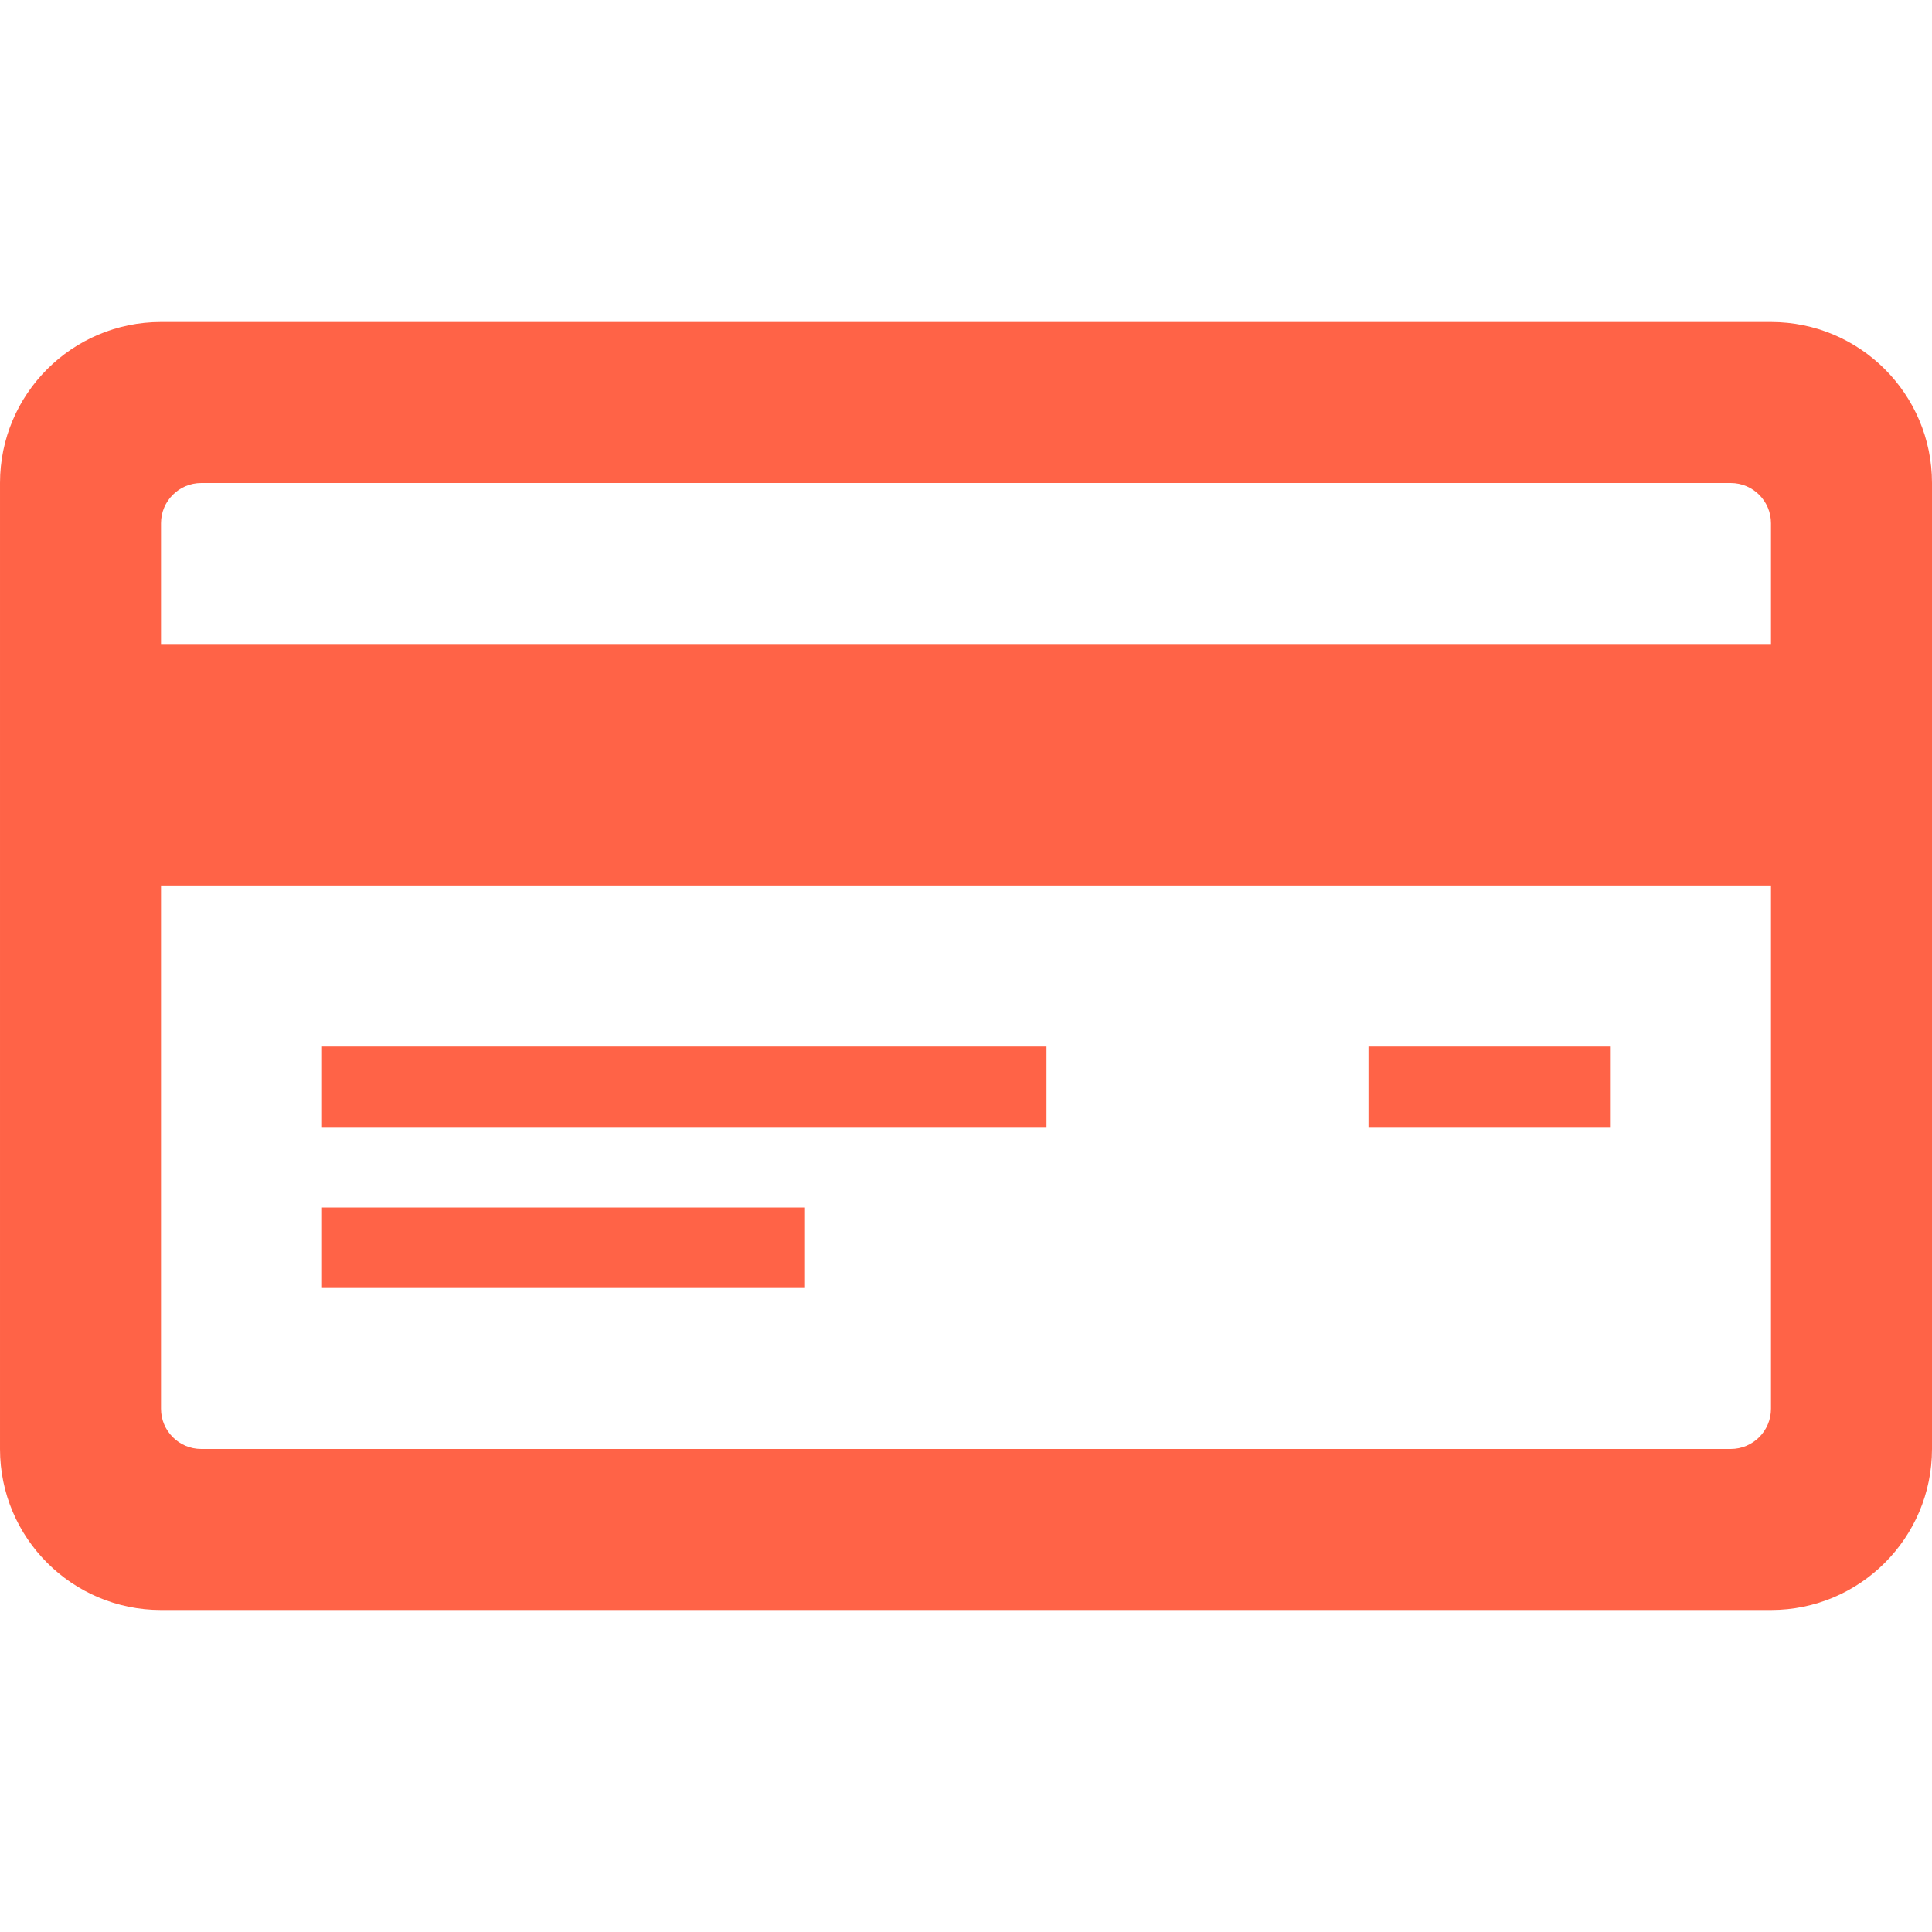
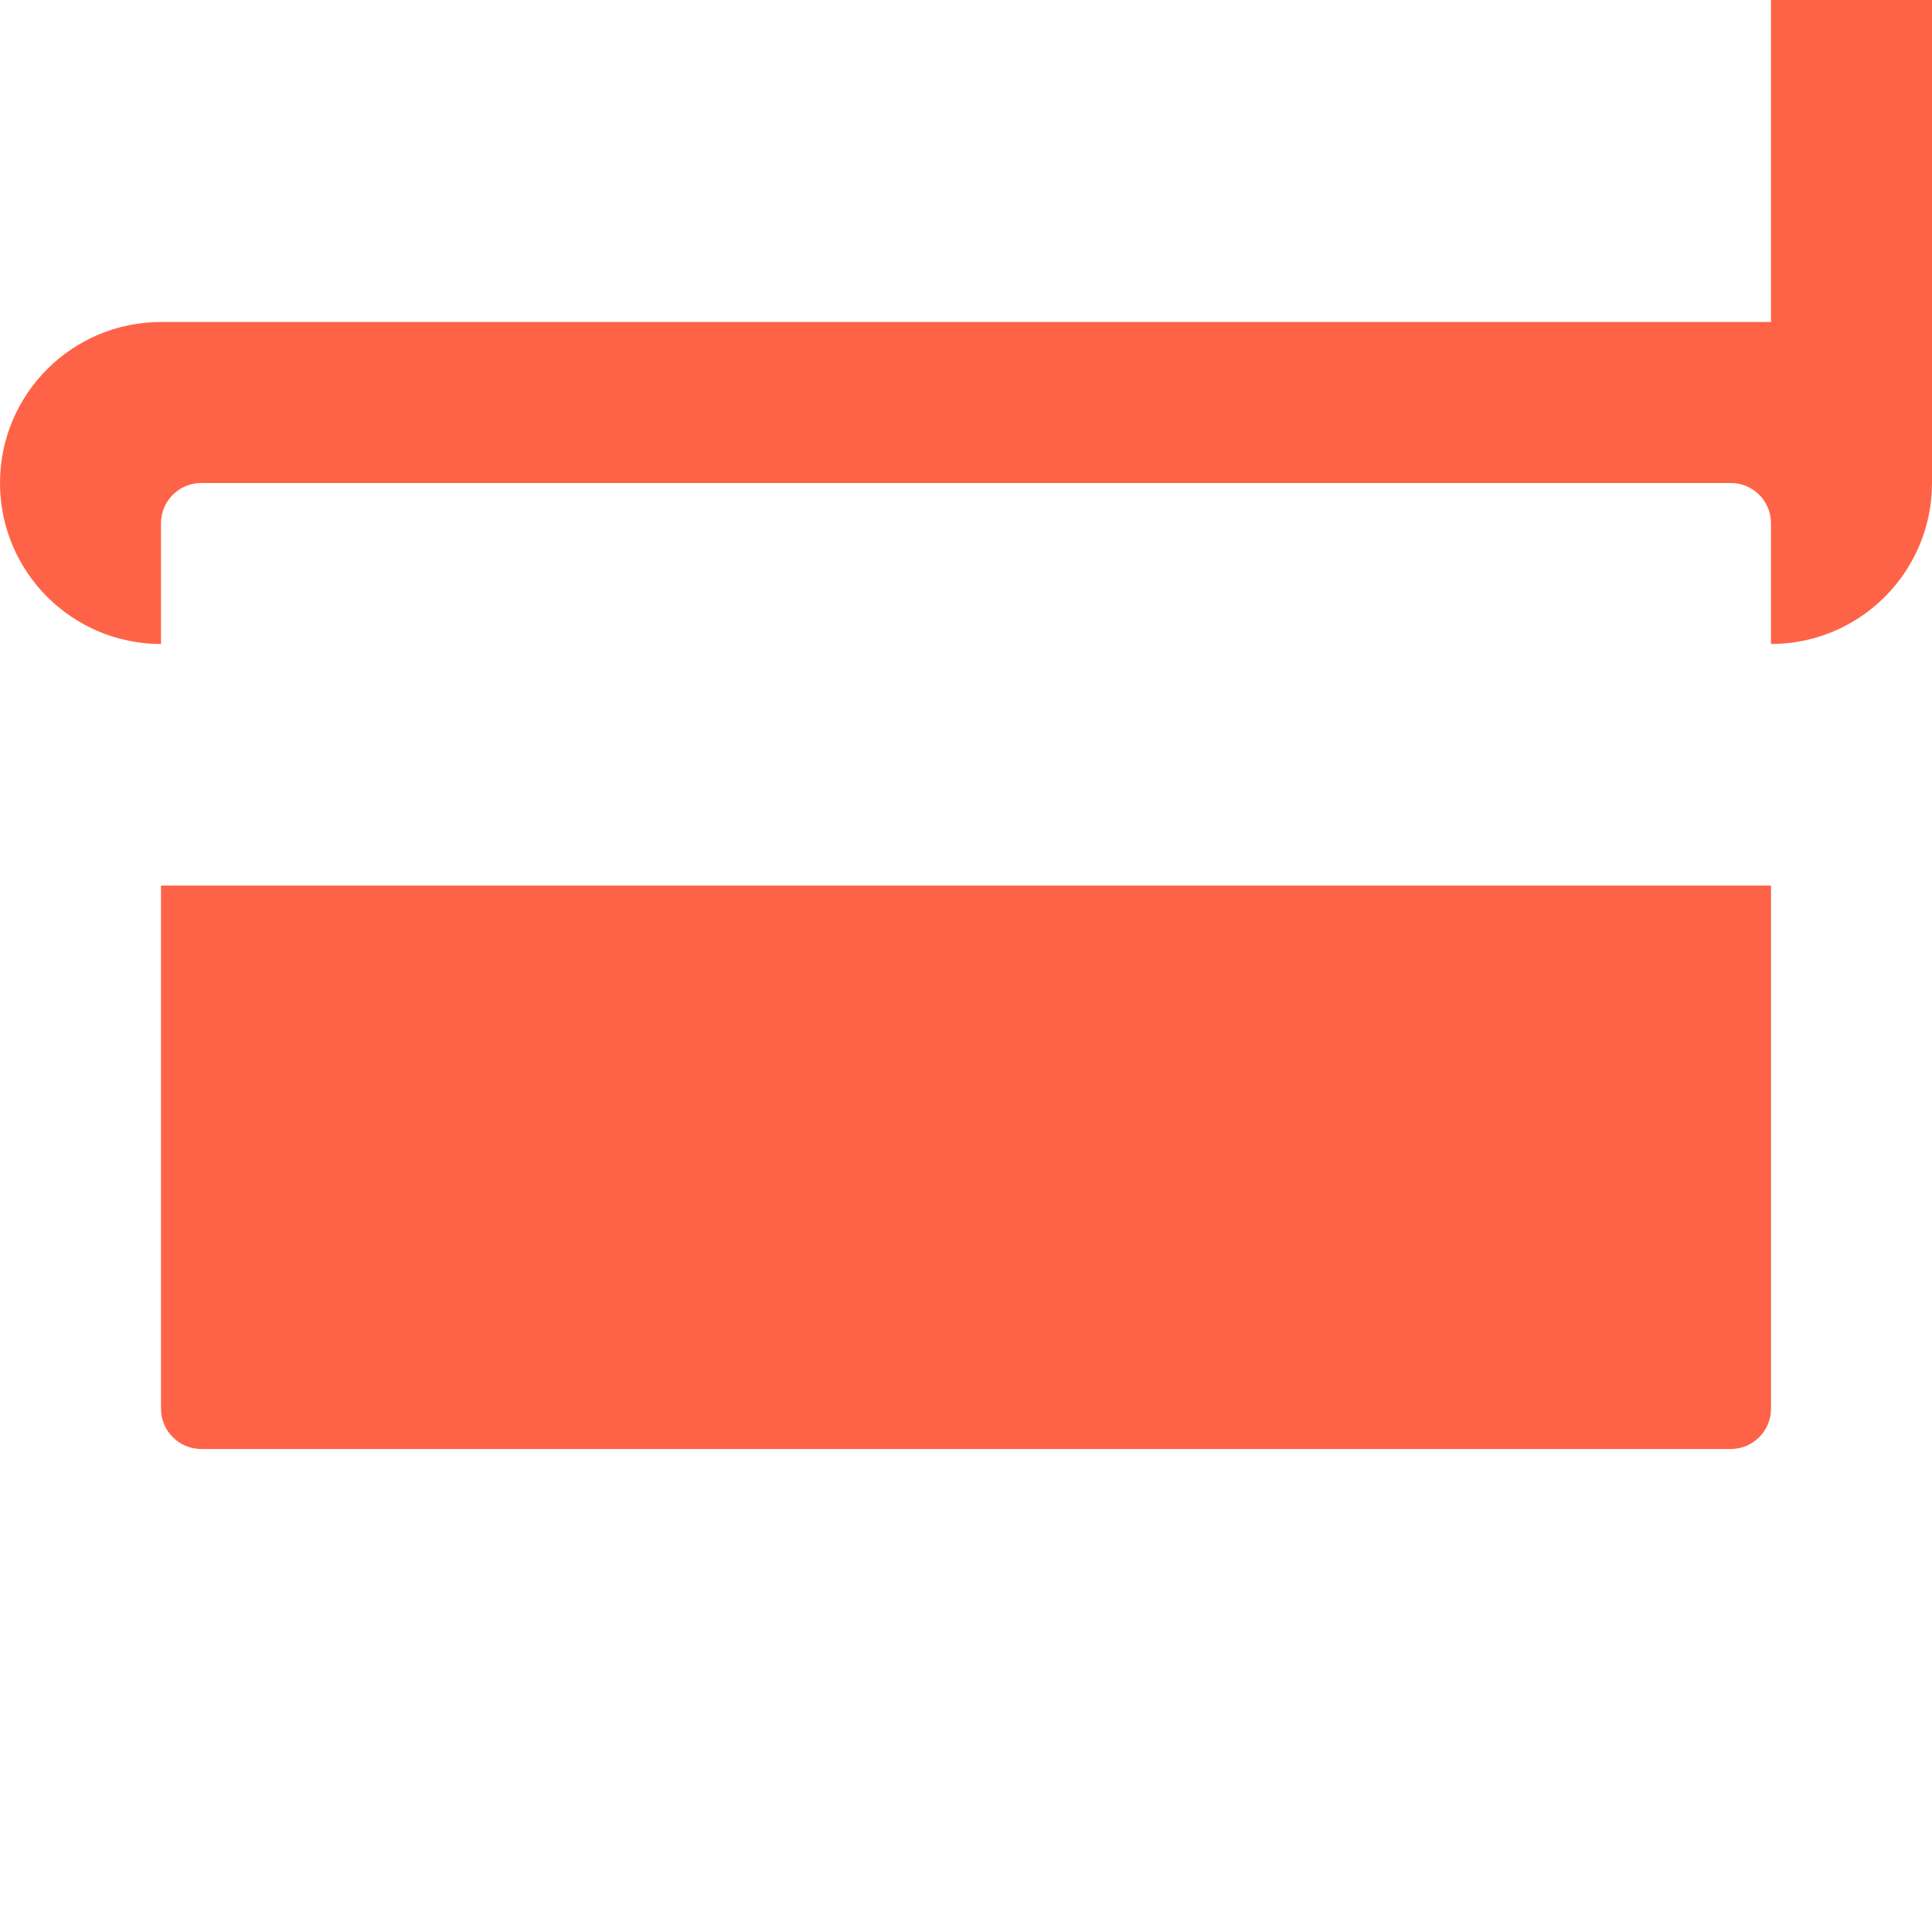
<svg xmlns="http://www.w3.org/2000/svg" fill="tomato" width="24" height="24" viewBox="0 0 24 24">
-   <path d="M22 4h-20c-1.104 0-2 .896-2 2v12c0 1.104.896 2 2 2h20c1.104 0 2-.896 2-2v-12c0-1.104-.896-2-2-2zm0 13.5c0 .276-.224.5-.5.5h-19c-.276 0-.5-.224-.5-.5v-6.5h20v6.5zm0-9.5h-20v-1.5c0-.276.224-.5.5-.5h19c.276 0 .5.224.5.5v1.5zm-9 6h-9v-1h9v1zm-3 2h-6v-1h6v1zm10-2h-3v-1h3v1z" />
+   <path d="M22 4h-20c-1.104 0-2 .896-2 2c0 1.104.896 2 2 2h20c1.104 0 2-.896 2-2v-12c0-1.104-.896-2-2-2zm0 13.5c0 .276-.224.5-.5.5h-19c-.276 0-.5-.224-.5-.5v-6.5h20v6.5zm0-9.5h-20v-1.5c0-.276.224-.5.5-.5h19c.276 0 .5.224.5.5v1.5zm-9 6h-9v-1h9v1zm-3 2h-6v-1h6v1zm10-2h-3v-1h3v1z" />
</svg>